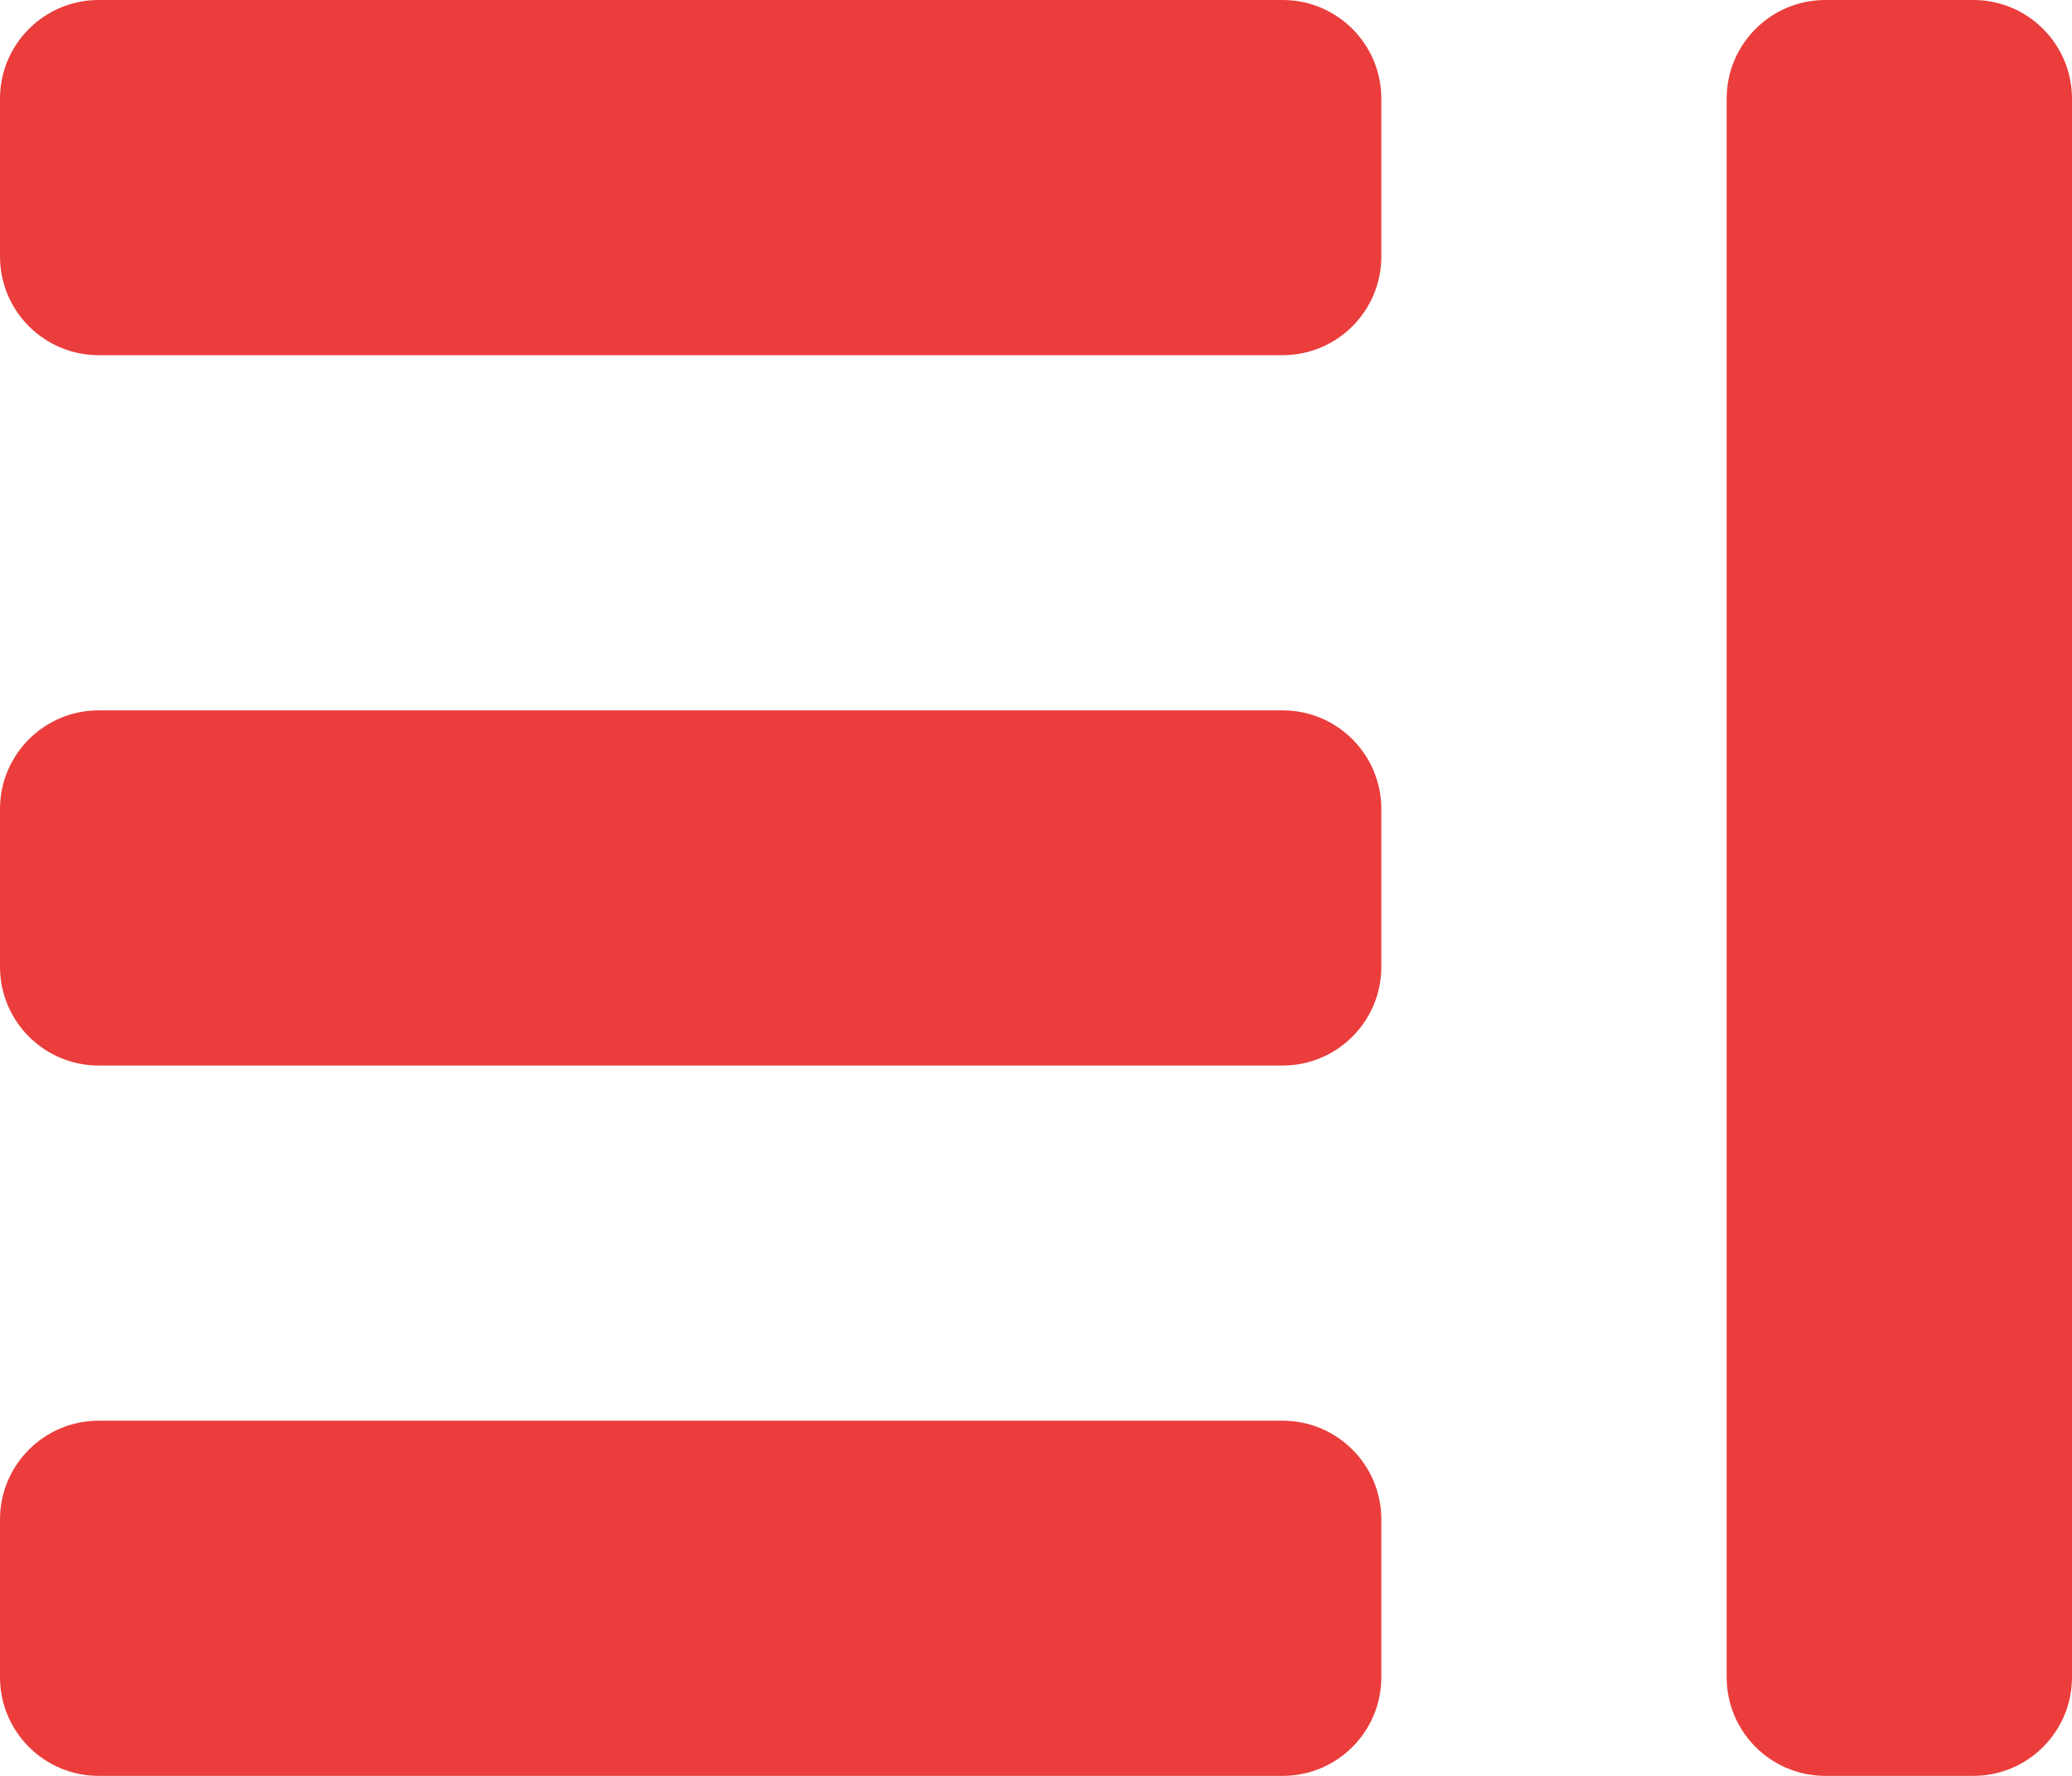
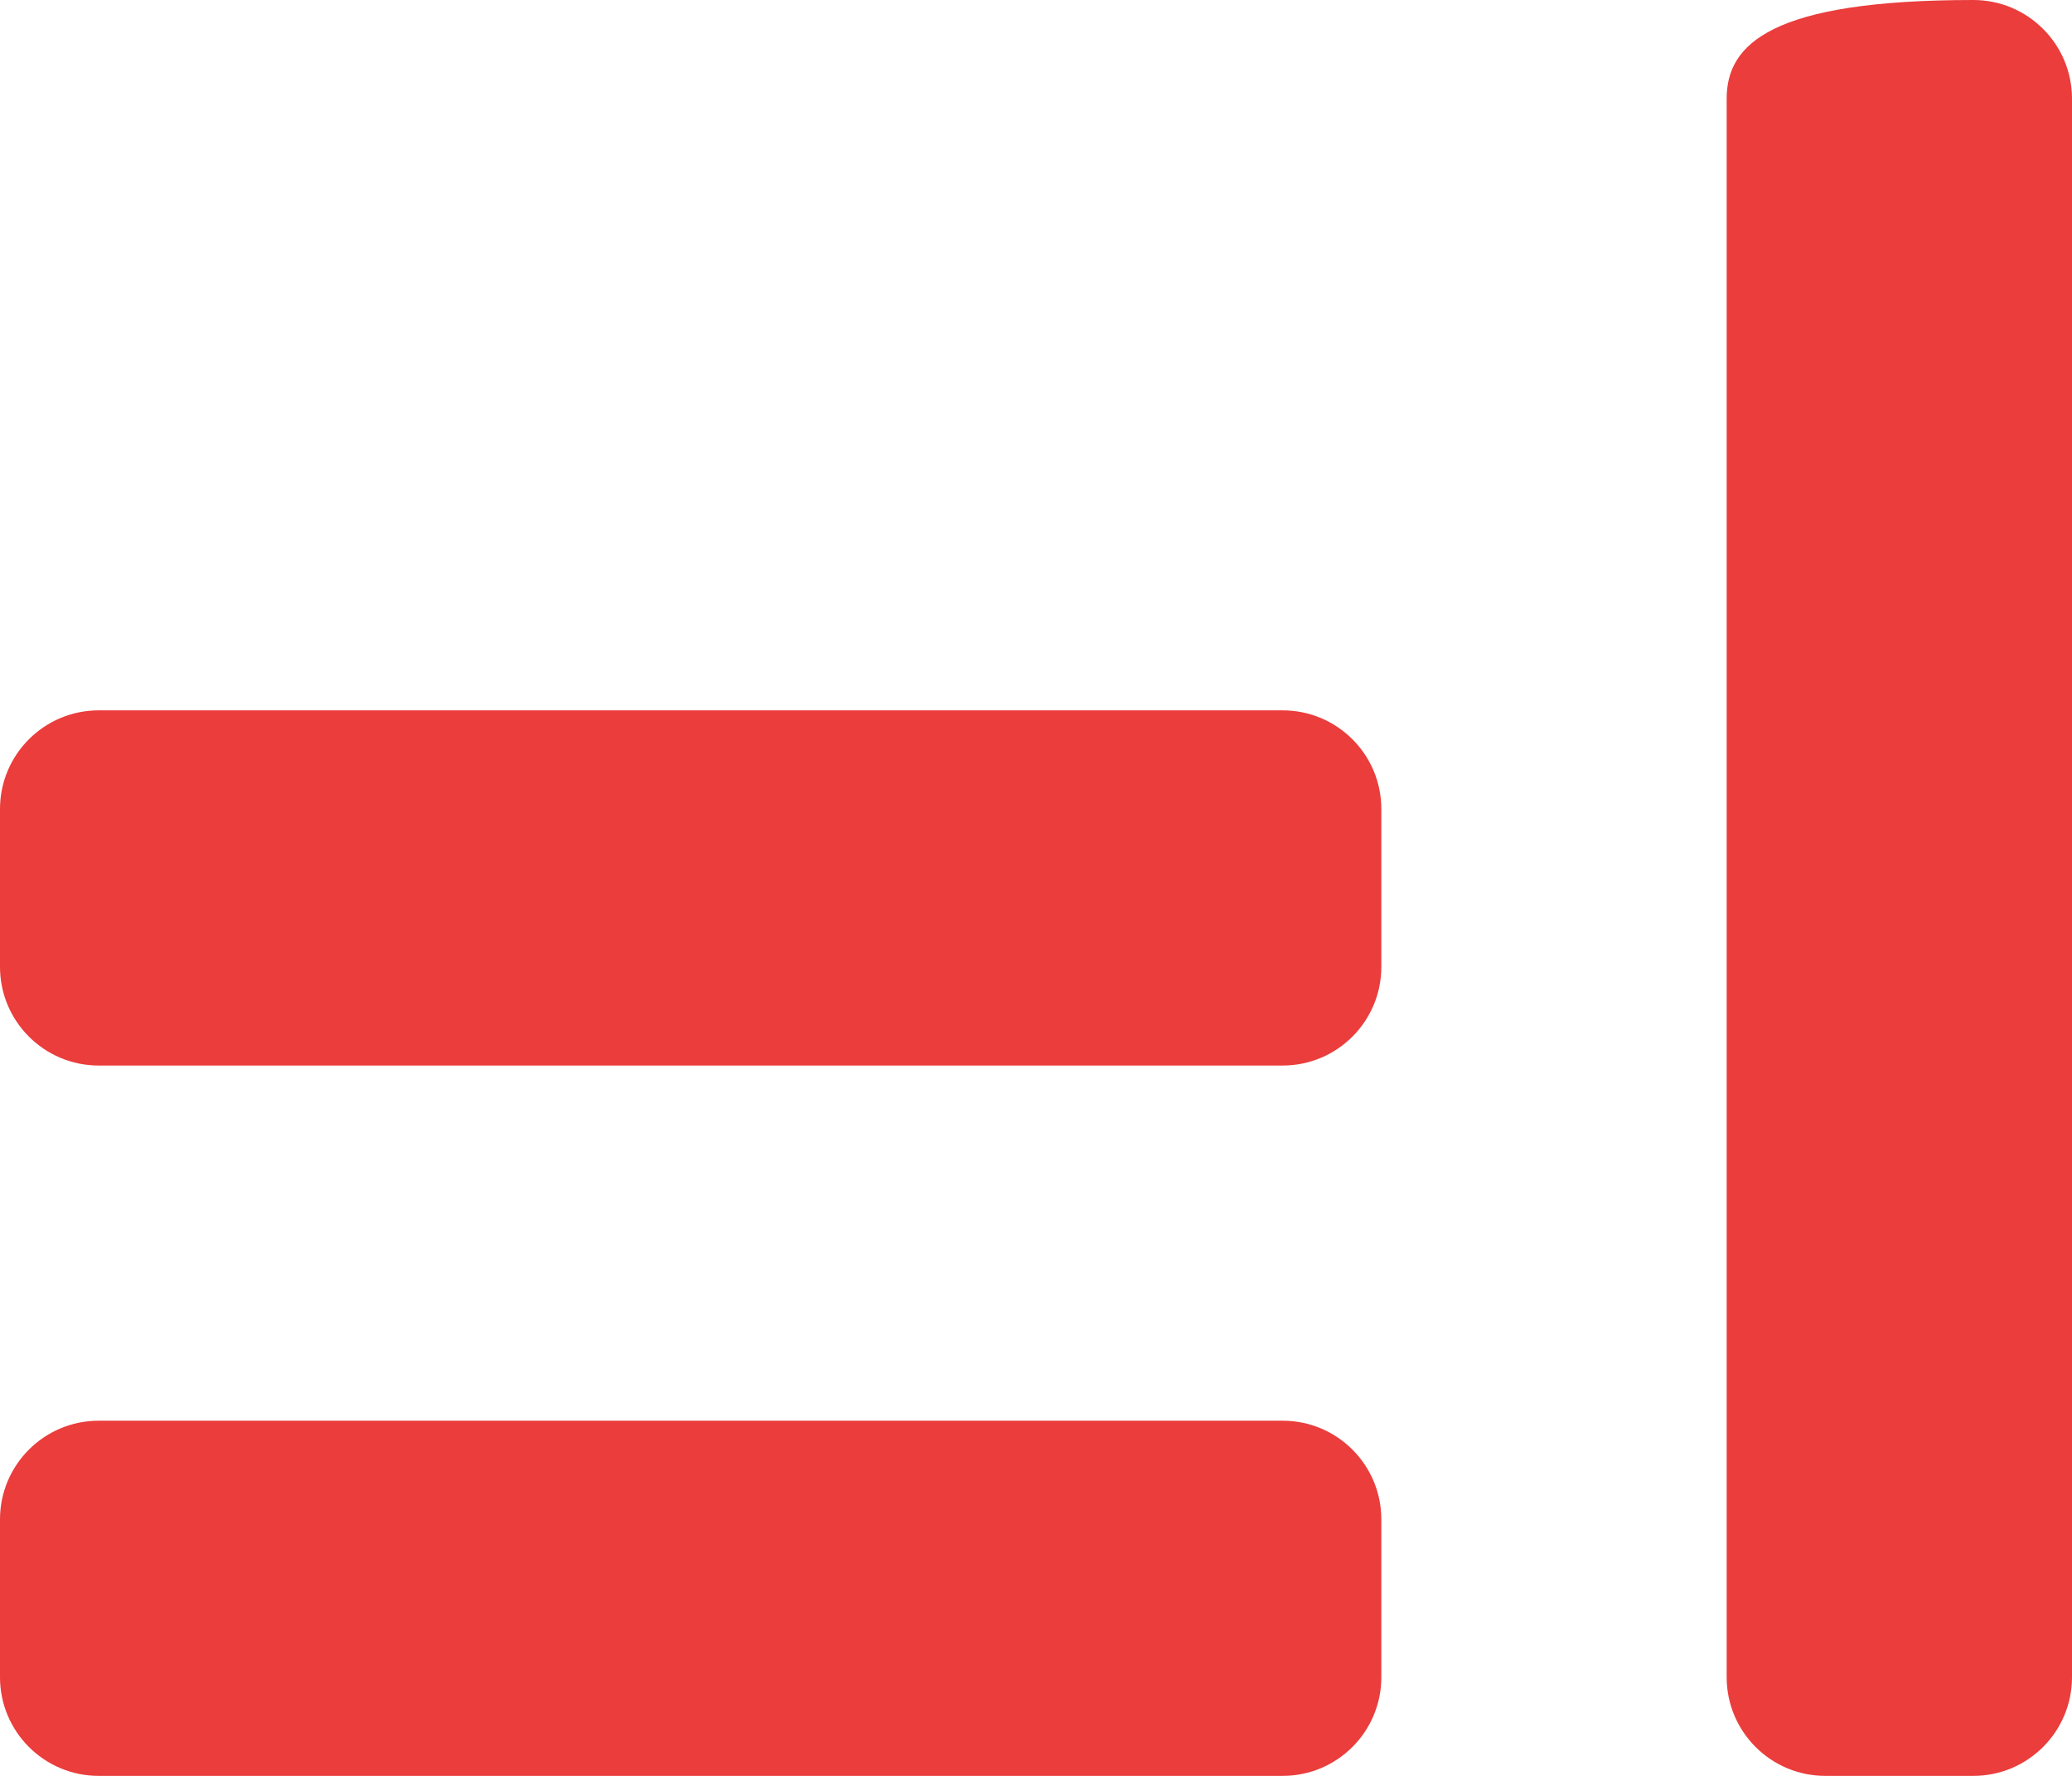
<svg xmlns="http://www.w3.org/2000/svg" width="21" height="18" viewBox="0 0 21 18" fill="none">
-   <path d="M14 1C14 0.448 13.552 0 13 0H1C0.448 0 0 0.448 0 1V2.6C0 3.152 0.448 3.6 1 3.6H13C13.552 3.6 14 3.152 14 2.6V1Z" fill="#EA3D3C" />
  <path d="M14 8.2C14 7.648 13.552 7.2 13 7.2H1C0.448 7.2 0 7.648 0 8.2V9.8C0 10.352 0.448 10.8 1 10.8H13C13.552 10.8 14 10.352 14 9.8V8.2Z" fill="#EA3D3C" />
  <path d="M14 15.4C14 14.848 13.552 14.4 13 14.4H1C0.448 14.4 0 14.848 0 15.4V17C0 17.552 0.448 18 1 18H13C13.552 18 14 17.552 14 17V15.4Z" fill="#EA3D3C" />
-   <path d="M21 1C21 0.448 20.552 0 20 0H18.5C17.948 0 17.5 0.448 17.5 1V17C17.5 17.552 17.948 18 18.5 18H20C20.552 18 21 17.552 21 17V1Z" fill="#EA3D3C" />
+   <path d="M21 1C21 0.448 20.552 0 20 0C17.948 0 17.5 0.448 17.5 1V17C17.5 17.552 17.948 18 18.5 18H20C20.552 18 21 17.552 21 17V1Z" fill="#EA3D3C" />
</svg>